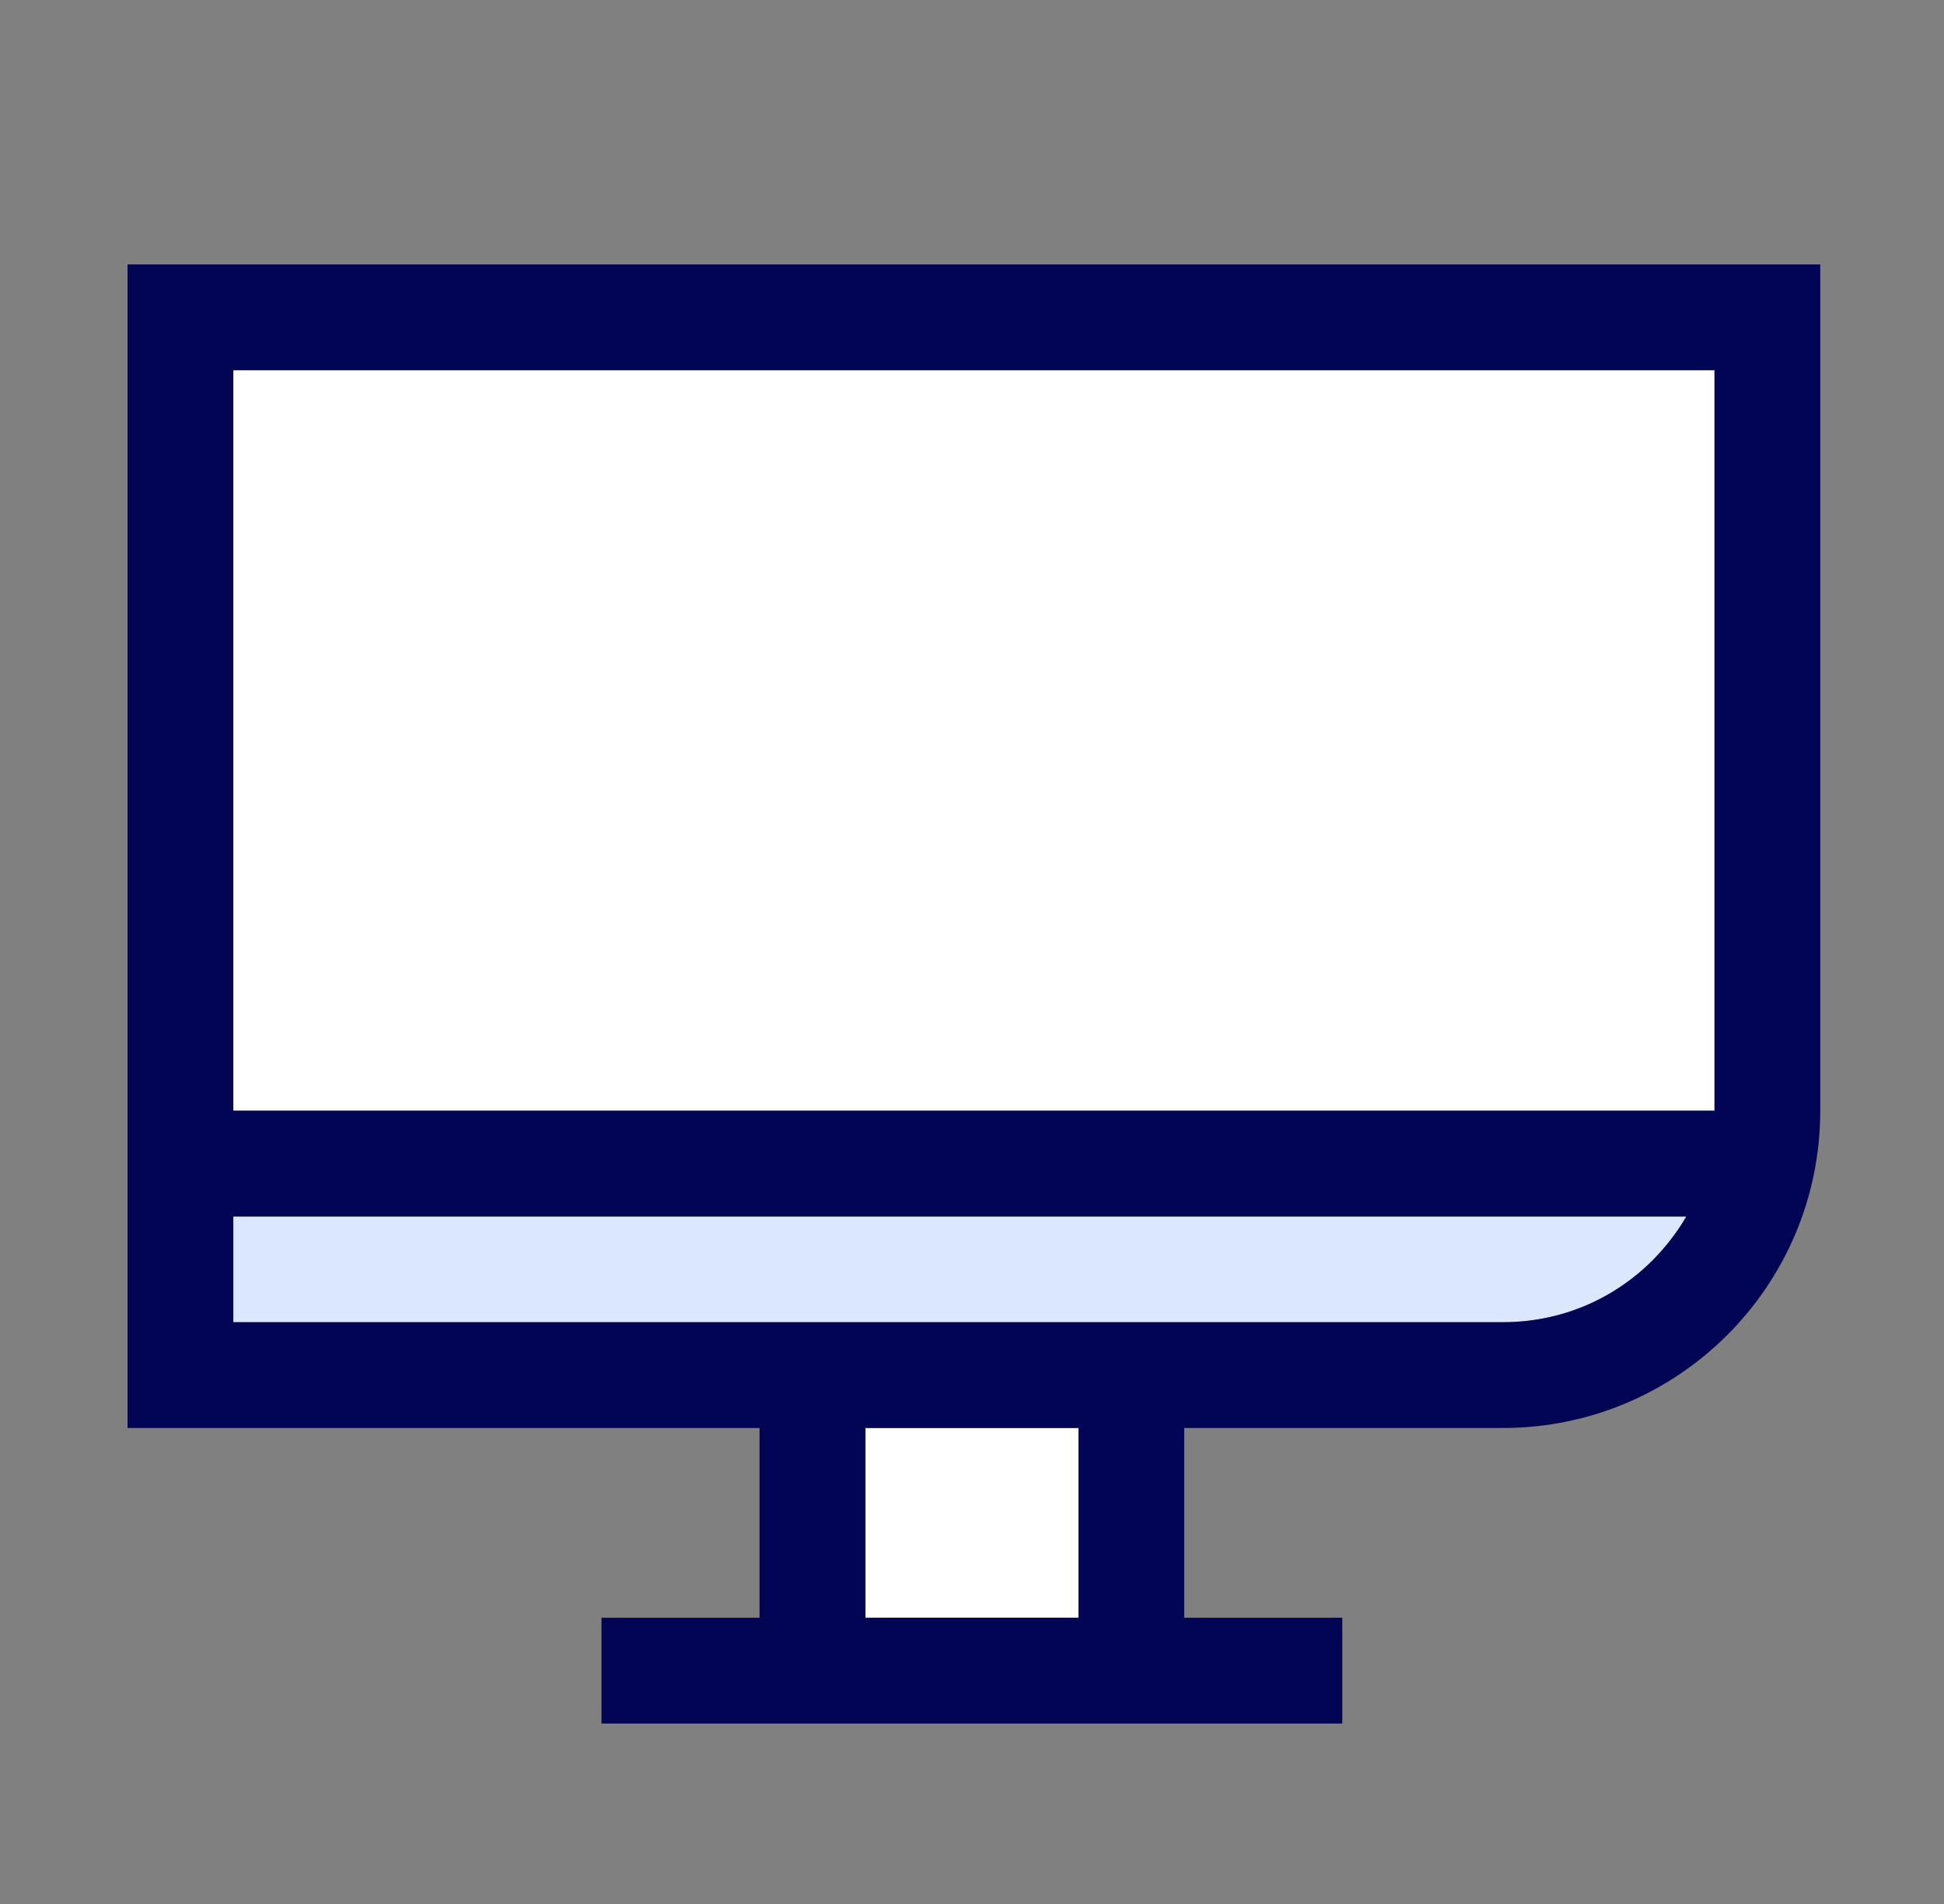
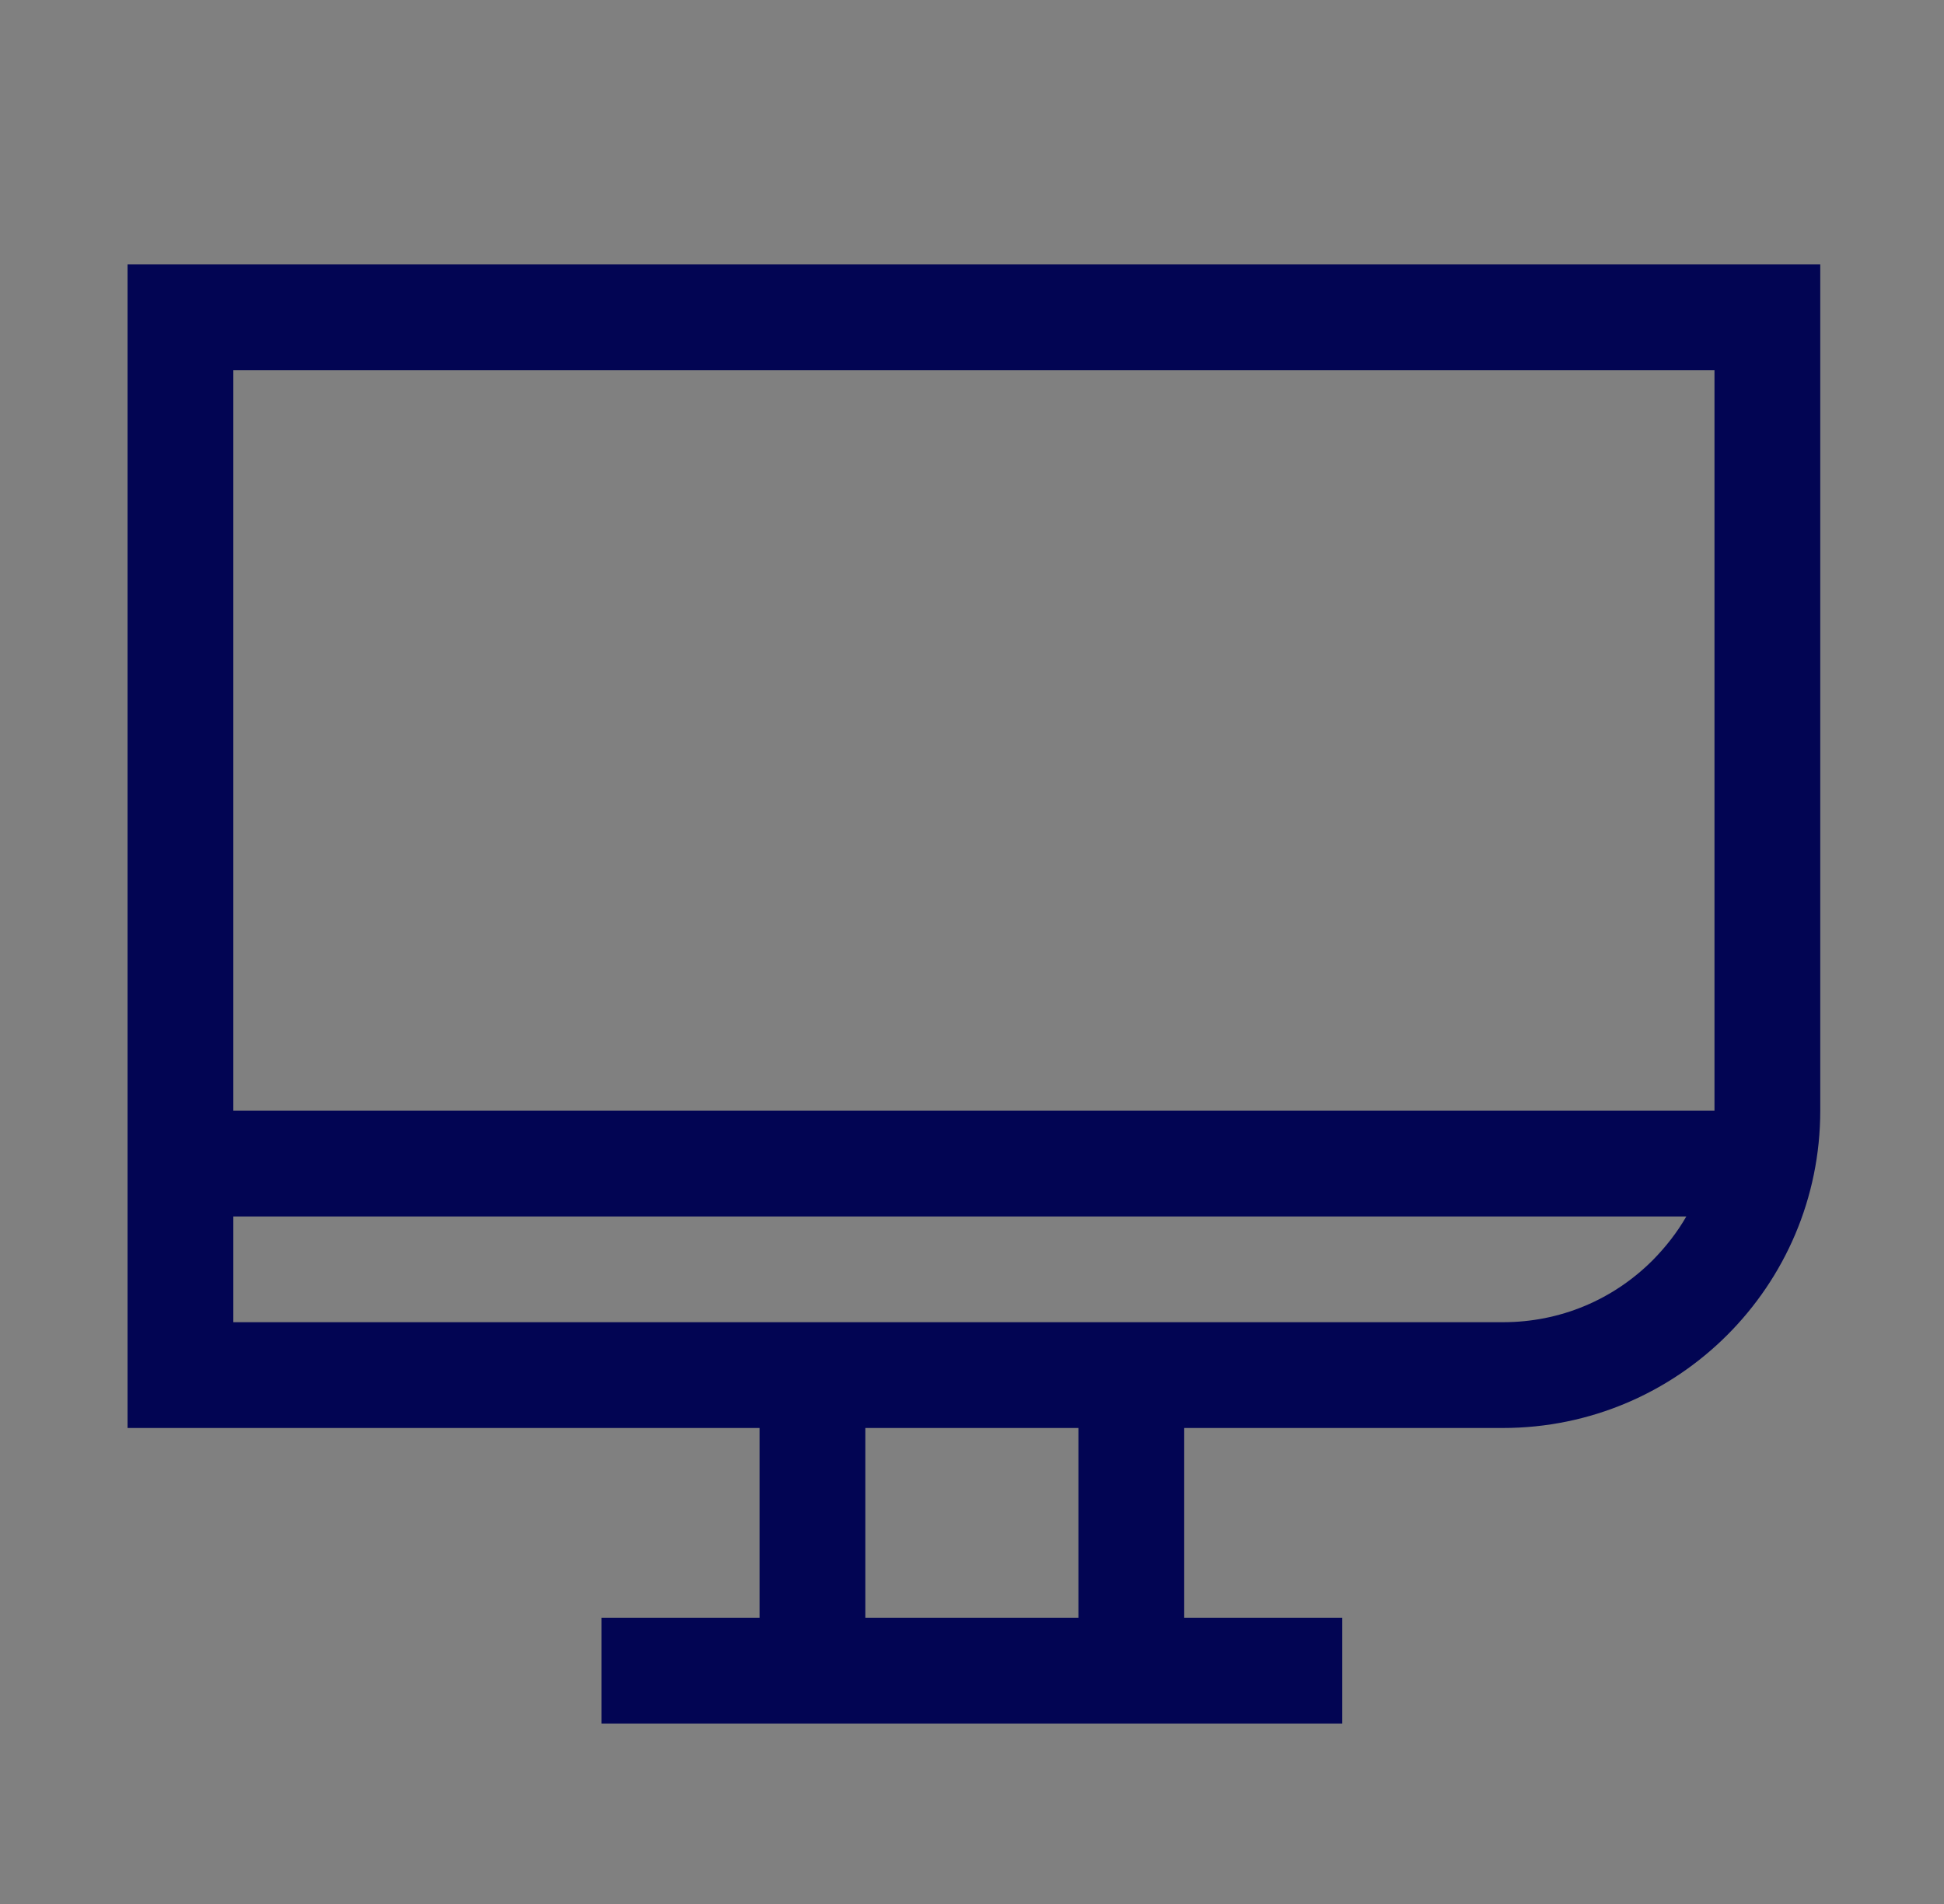
<svg xmlns="http://www.w3.org/2000/svg" width="49" height="48" viewBox="0 0 49 48" fill="none">
  <rect x="0" y="0" width="49" height="48" fill="#808080" stroke="none" />
-   <path d="M43.215 9.333H5.881V28H43.215V9.333Z" fill="white" />
-   <path d="M27.188 36H21.817V40.784H27.188V36Z" fill="white" />
-   <path d="M37.881 33.333H5.881V30.667H42.505C42.276 31.067 41.988 31.435 41.657 31.771C40.649 32.779 39.311 33.333 37.887 33.333H37.881Z" fill="#DAE7FD" />
  <path d="M3.215 6.667V36H19.145V40.784H15.161V43.451H33.833V40.784H29.849V36H37.881C42.297 36 45.881 32.416 45.881 28V6.667H3.215ZM43.215 9.333V28H5.881V9.333H43.215ZM27.183 36V40.784H21.812V36H27.183ZM37.881 33.333H5.881V30.667H42.505C42.276 31.067 41.988 31.435 41.657 31.771C40.649 32.779 39.311 33.333 37.887 33.333H37.881Z" fill="#020553" />
</svg>